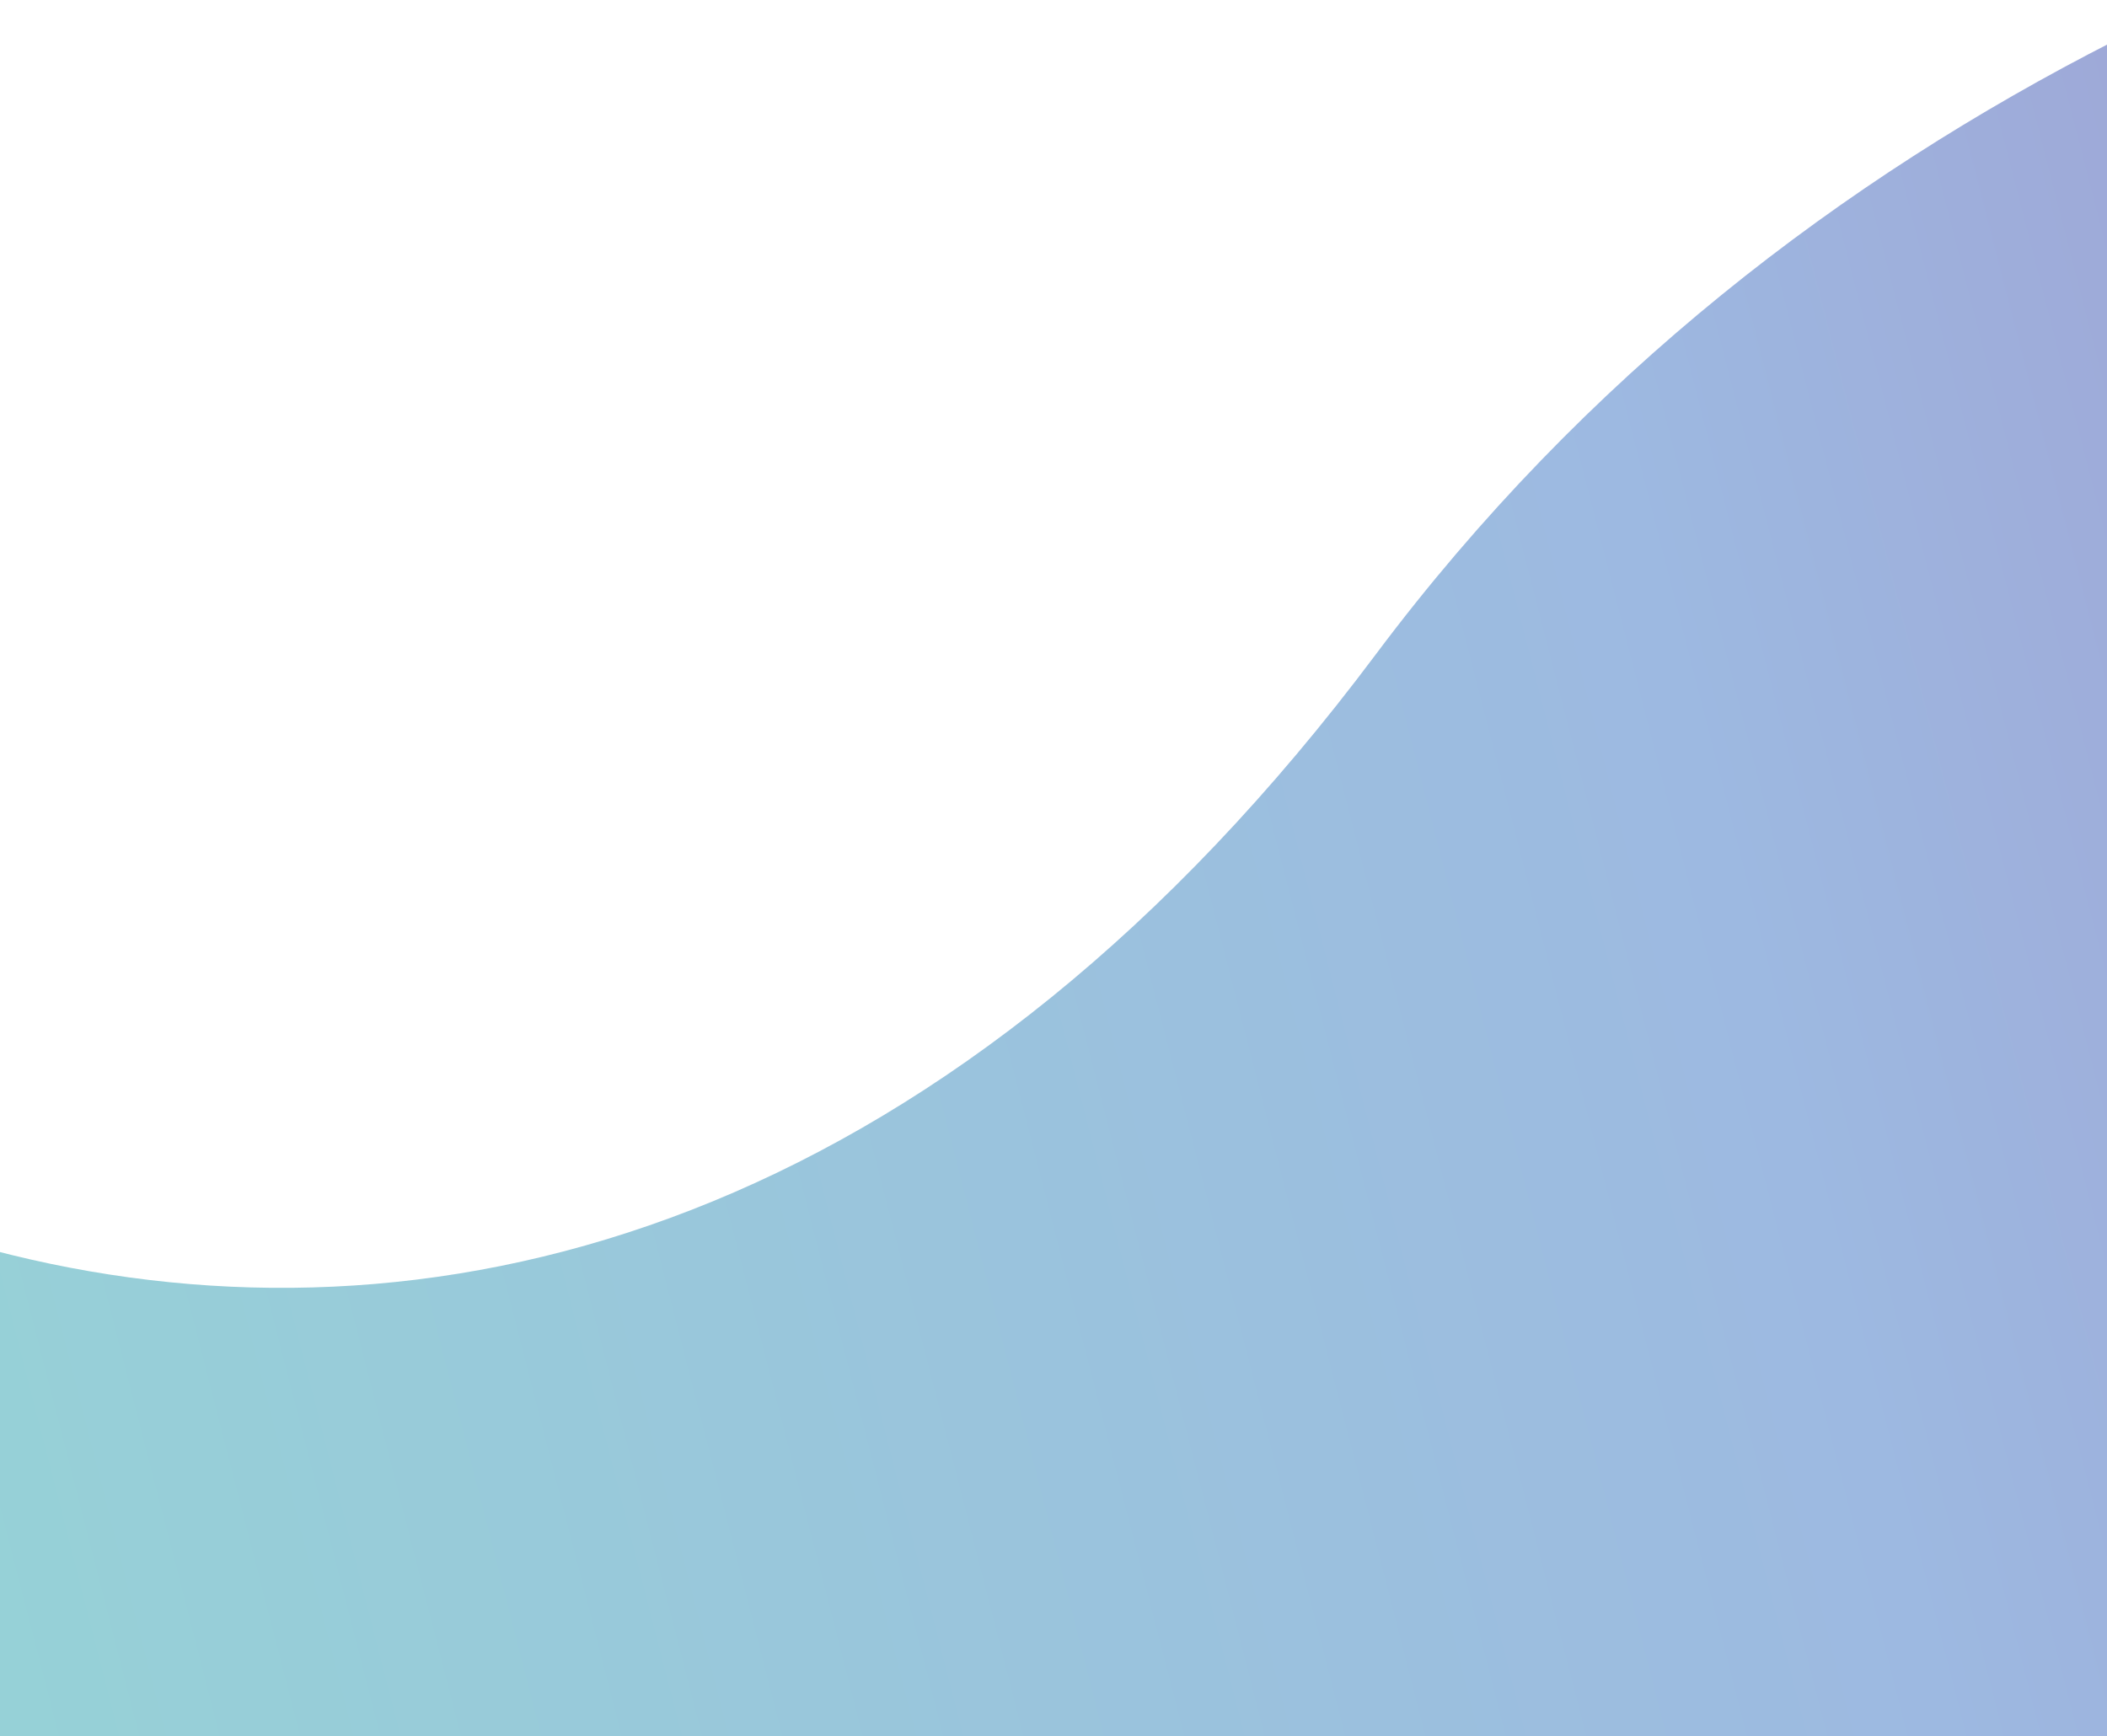
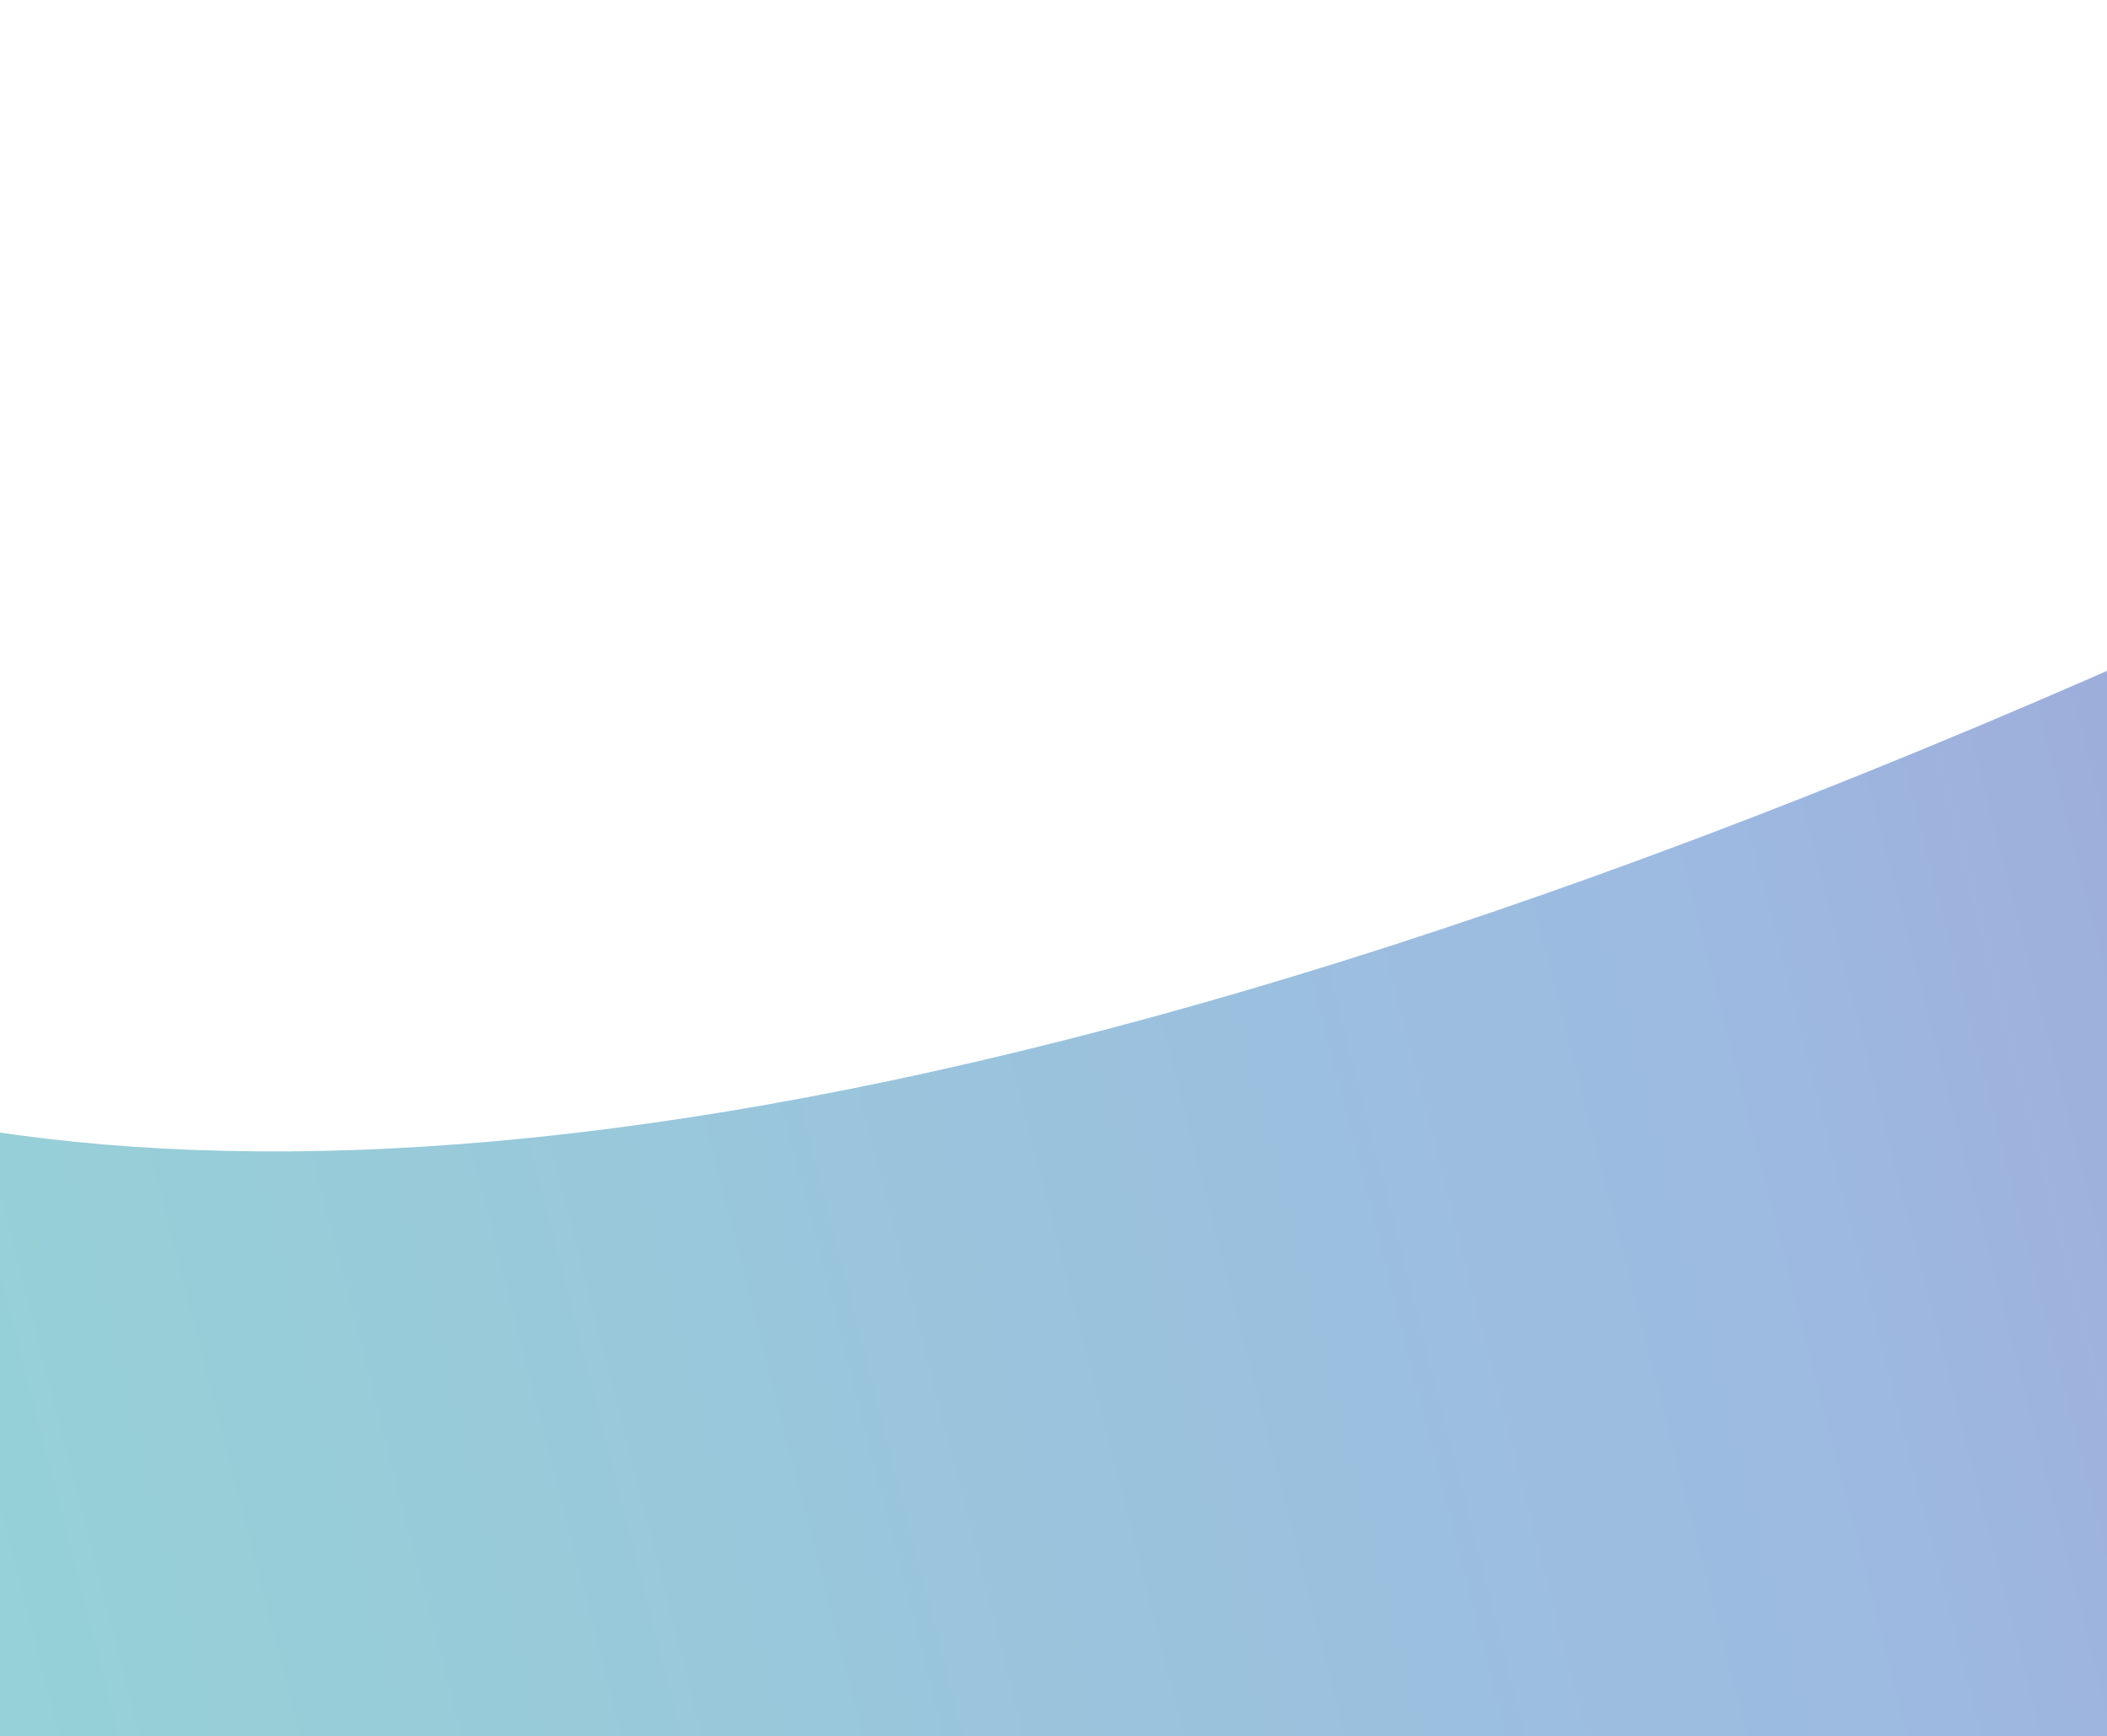
<svg xmlns="http://www.w3.org/2000/svg" width="375" height="309" viewBox="0 0 375 309">
  <defs>
    <linearGradient id="glnka" x1="-689.75" x2="1189.42" y1="406.84" y2="-75.25" gradientUnits="userSpaceOnUse">
      <stop offset="0" stop-color="#f8cd48" />
      <stop offset=".33" stop-color="#95d5d5" />
      <stop offset=".53" stop-color="#9db9e1" />
      <stop offset="1" stop-color="#a82b91" />
    </linearGradient>
  </defs>
  <g>
    <g clip-path="url(#clip-FBEA1ADB-B1D8-4F1E-956A-9F4EFBC8257B)">
-       <path fill="url(#glnka)" d="M683.74-45.625S393.563-82.197 244.83 116.52C96.095 315.237-103.808 215.008-150.35 92.253-196.892-30.503-198.562-37.3-198.562-37.3L-214.4 285.673v92.508l908.367-6.328L713.983-37.3z" />
+       <path fill="url(#glnka)" d="M683.74-45.625C96.095 315.237-103.808 215.008-150.35 92.253-196.892-30.503-198.562-37.3-198.562-37.3L-214.4 285.673v92.508l908.367-6.328L713.983-37.3z" />
    </g>
  </g>
</svg>